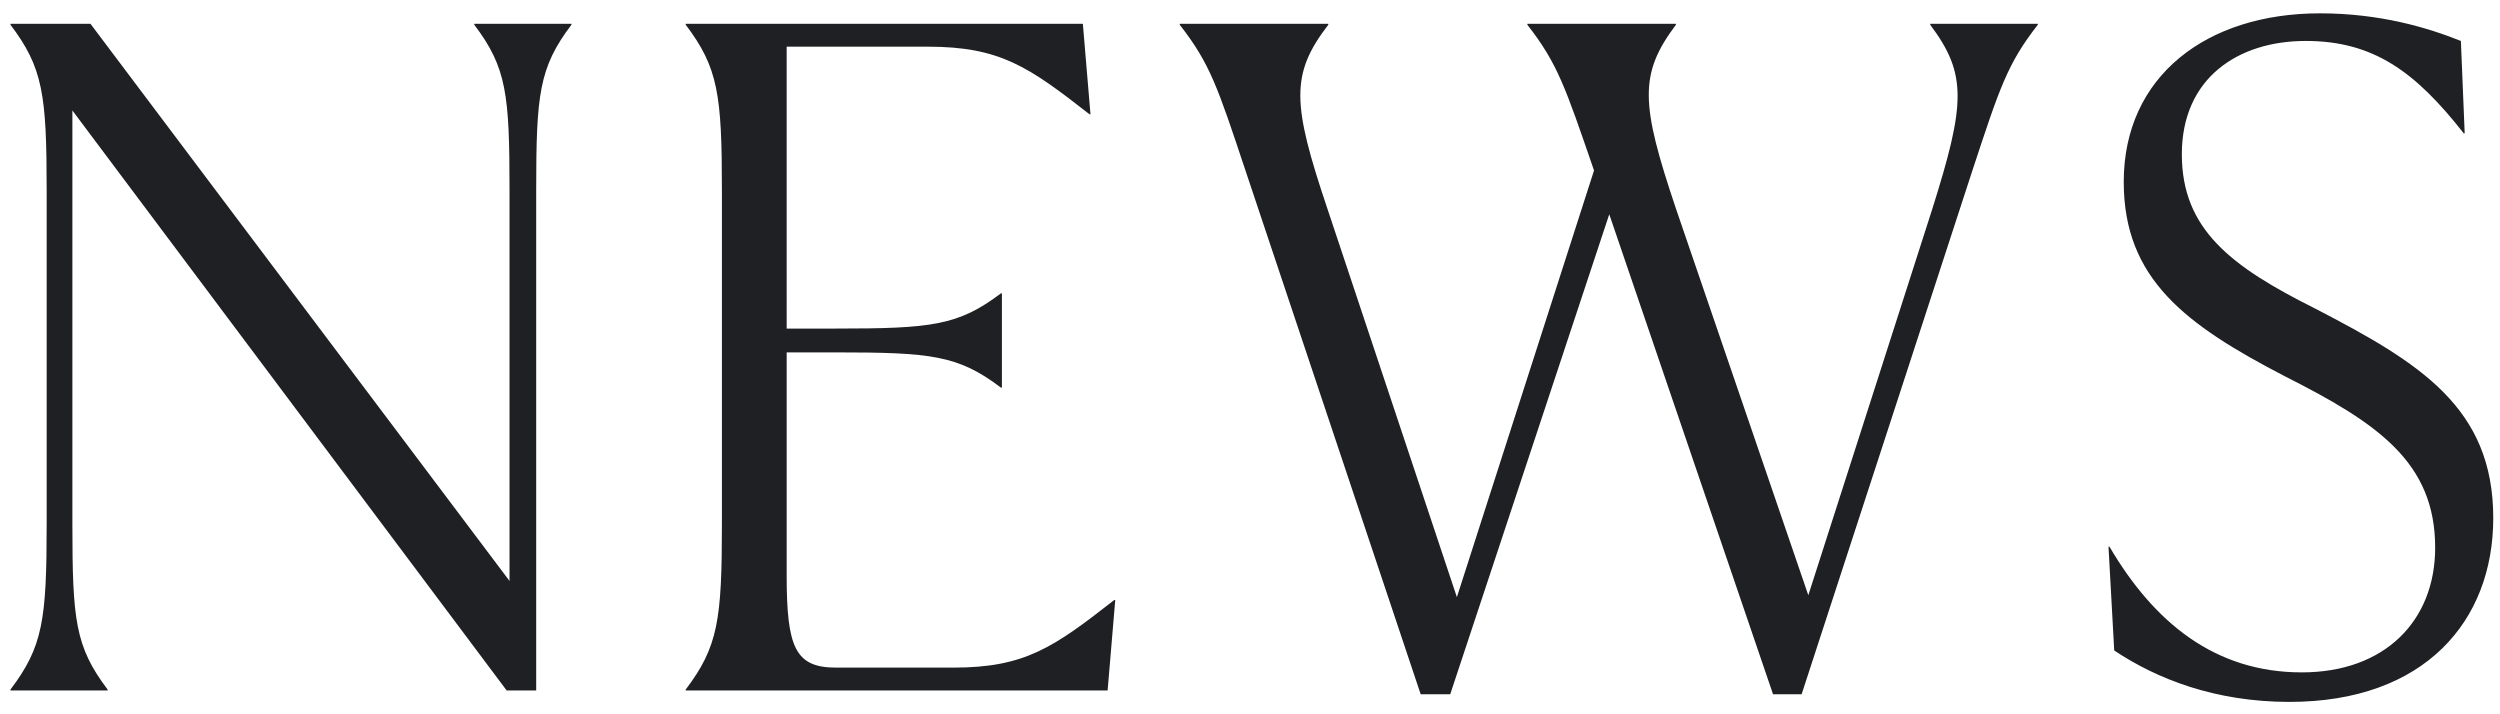
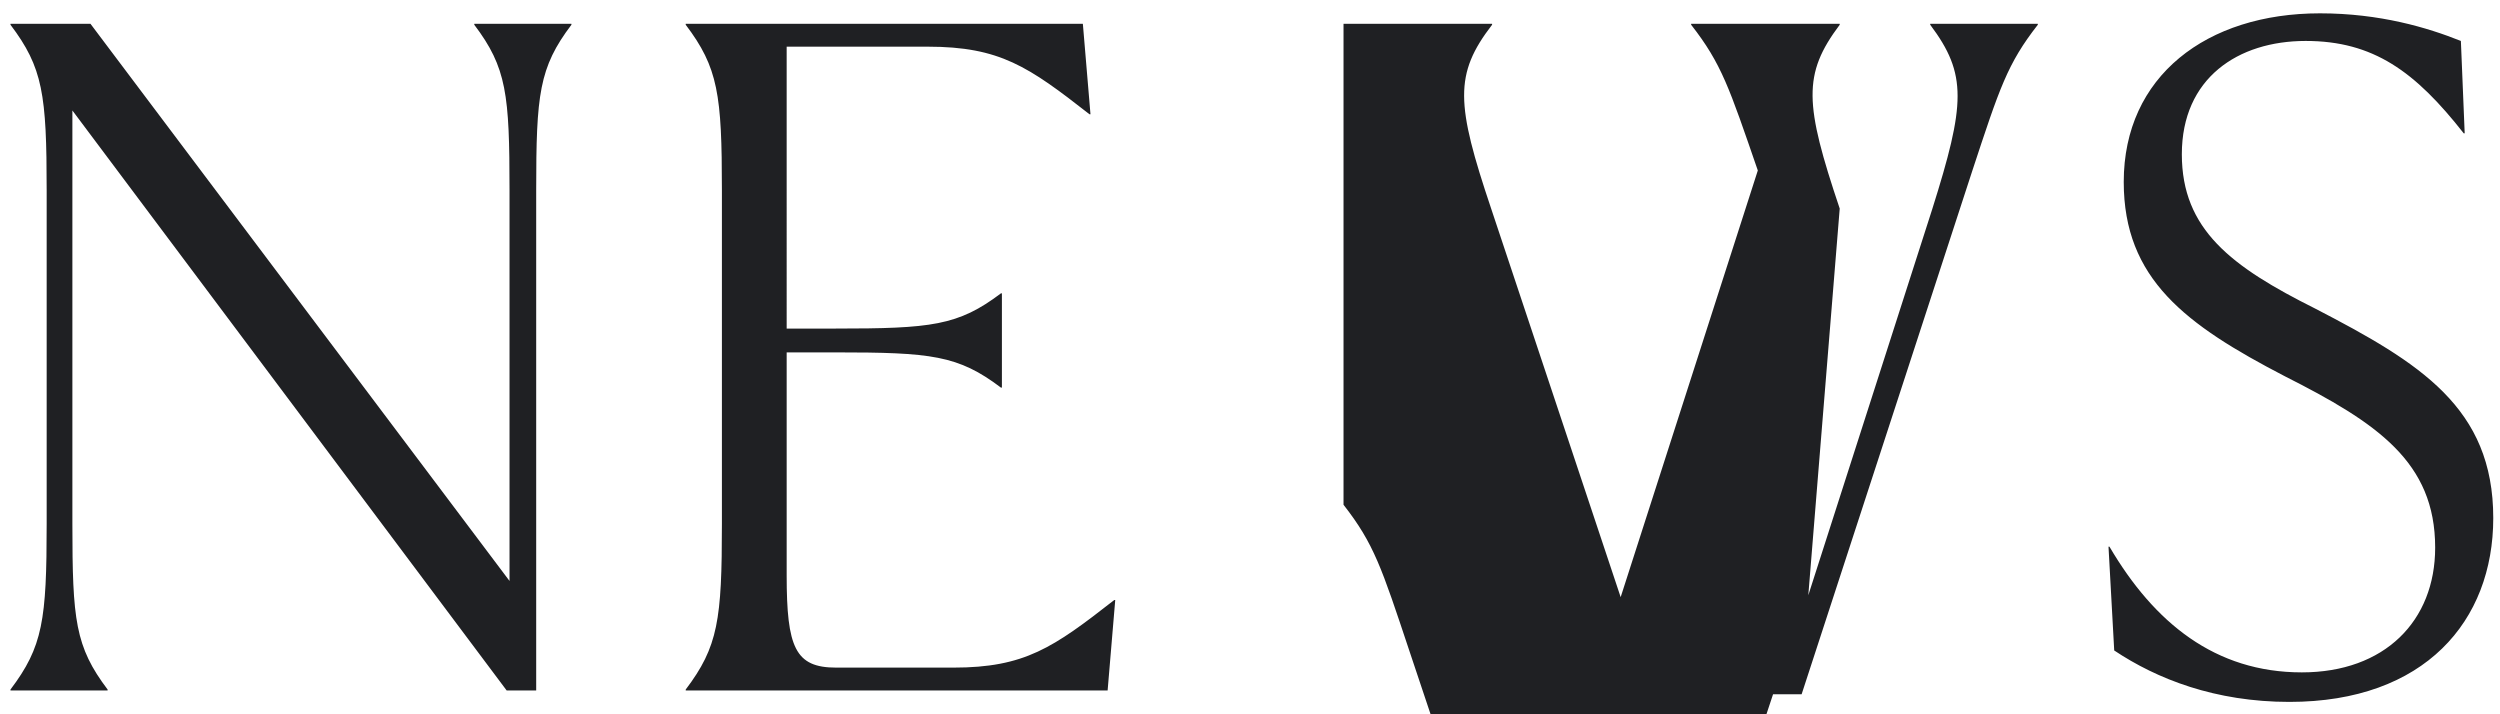
<svg xmlns="http://www.w3.org/2000/svg" width="105" height="30" viewBox="0 0 105 30" fill="none">
-   <path d="M24 1v.04c-1.36 1.8-1.48 2.92-1.48 6.96v21h-1.24L3.04 4.64V22c0 4.04.12 5.16 1.48 6.96V29H.44v-.04c1.36-1.8 1.52-2.92 1.52-6.96V8c0-4.04-.16-5.16-1.52-6.96V1H3.8l17.6 23.4V8c0-4.04-.12-5.16-1.48-6.96V1H24Zm22.8 24.2h.04l-.32 3.8H28.8v-.04c1.36-1.8 1.52-2.92 1.52-6.96V8c0-4.04-.16-5.16-1.52-6.96V1h16.68l.32 3.8h-.04c-2.56-2-3.76-2.84-6.8-2.84h-5.92V13.8h2.04c4.04 0 5.16-.12 6.96-1.48h.04v3.96h-.04c-1.8-1.36-2.92-1.48-6.96-1.48h-2.04v9.36c0 3.04.36 3.88 2.08 3.88h4.92c3 0 4.2-.84 6.76-2.84ZM85.588 1v.04c-1.28 1.64-1.6 2.64-2.76 6.16l-7.16 21.96h-1.2L67.589 9l-6.68 20.16h-1.24l-7.36-22c-1.16-3.48-1.48-4.48-2.76-6.12V1h6.24v.04c-1.6 2.08-1.52 3.32-.04 7.72l5.44 16.32 5.76-17.92c-1.2-3.48-1.52-4.48-2.8-6.12V1h6.24v.04c-1.56 2.08-1.48 3.32 0 7.72L75.949 25l5.2-16.2c1.4-4.44 1.48-5.68-.08-7.76V1h4.52Zm10.569 28.48c-3.12 0-5.56-.96-7.36-2.16l-.24-4.36h.04c1.88 3.2 4.44 5.28 8.08 5.28 3.48 0 5.6-2.16 5.6-5.24 0-3.6-2.44-5.24-6.32-7.2-4.16-2.16-6.76-4.08-6.76-8.16 0-4.44 3.48-7.08 8.24-7.08 2.52 0 4.52.6 5.92 1.16l.16 3.88h-.04c-2.04-2.6-3.8-3.88-6.64-3.88s-5.2 1.56-5.2 4.76c0 3.16 2.08 4.72 5.6 6.48 4.4 2.28 7.48 4.16 7.48 8.8 0 4.32-2.88 7.72-8.56 7.72Z" fill="#1F2023" />
+   <path d="M24 1v.04c-1.36 1.8-1.48 2.92-1.48 6.96v21h-1.24L3.04 4.64V22c0 4.04.12 5.16 1.48 6.96V29H.44v-.04c1.36-1.8 1.52-2.92 1.52-6.96V8c0-4.04-.16-5.16-1.52-6.96V1H3.8l17.6 23.4V8c0-4.04-.12-5.16-1.48-6.96V1H24Zm22.8 24.2h.04l-.32 3.8H28.8v-.04c1.36-1.8 1.52-2.92 1.52-6.96V8c0-4.04-.16-5.16-1.52-6.96V1h16.68l.32 3.8h-.04c-2.56-2-3.76-2.84-6.8-2.84h-5.92V13.8h2.04c4.04 0 5.16-.12 6.96-1.48h.04v3.96h-.04c-1.8-1.36-2.92-1.48-6.96-1.48h-2.04v9.36c0 3.04.36 3.88 2.08 3.88h4.92c3 0 4.2-.84 6.76-2.84ZM85.588 1v.04c-1.28 1.64-1.6 2.64-2.76 6.16l-7.16 21.96h-1.2l-6.68 20.16h-1.24l-7.36-22c-1.16-3.48-1.48-4.48-2.76-6.12V1h6.24v.04c-1.6 2.08-1.52 3.32-.04 7.72l5.44 16.32 5.76-17.92c-1.2-3.48-1.52-4.48-2.8-6.12V1h6.24v.04c-1.56 2.08-1.48 3.32 0 7.72L75.949 25l5.2-16.2c1.4-4.44 1.48-5.68-.08-7.76V1h4.52Zm10.569 28.48c-3.12 0-5.56-.96-7.36-2.16l-.24-4.36h.04c1.88 3.2 4.44 5.28 8.08 5.28 3.48 0 5.6-2.16 5.6-5.24 0-3.6-2.44-5.24-6.32-7.2-4.16-2.16-6.76-4.08-6.76-8.16 0-4.44 3.48-7.08 8.24-7.08 2.52 0 4.52.6 5.92 1.16l.16 3.88h-.04c-2.04-2.6-3.8-3.88-6.64-3.88s-5.2 1.56-5.2 4.76c0 3.16 2.08 4.72 5.6 6.48 4.4 2.28 7.48 4.16 7.48 8.8 0 4.32-2.88 7.72-8.56 7.72Z" fill="#1F2023" />
</svg>